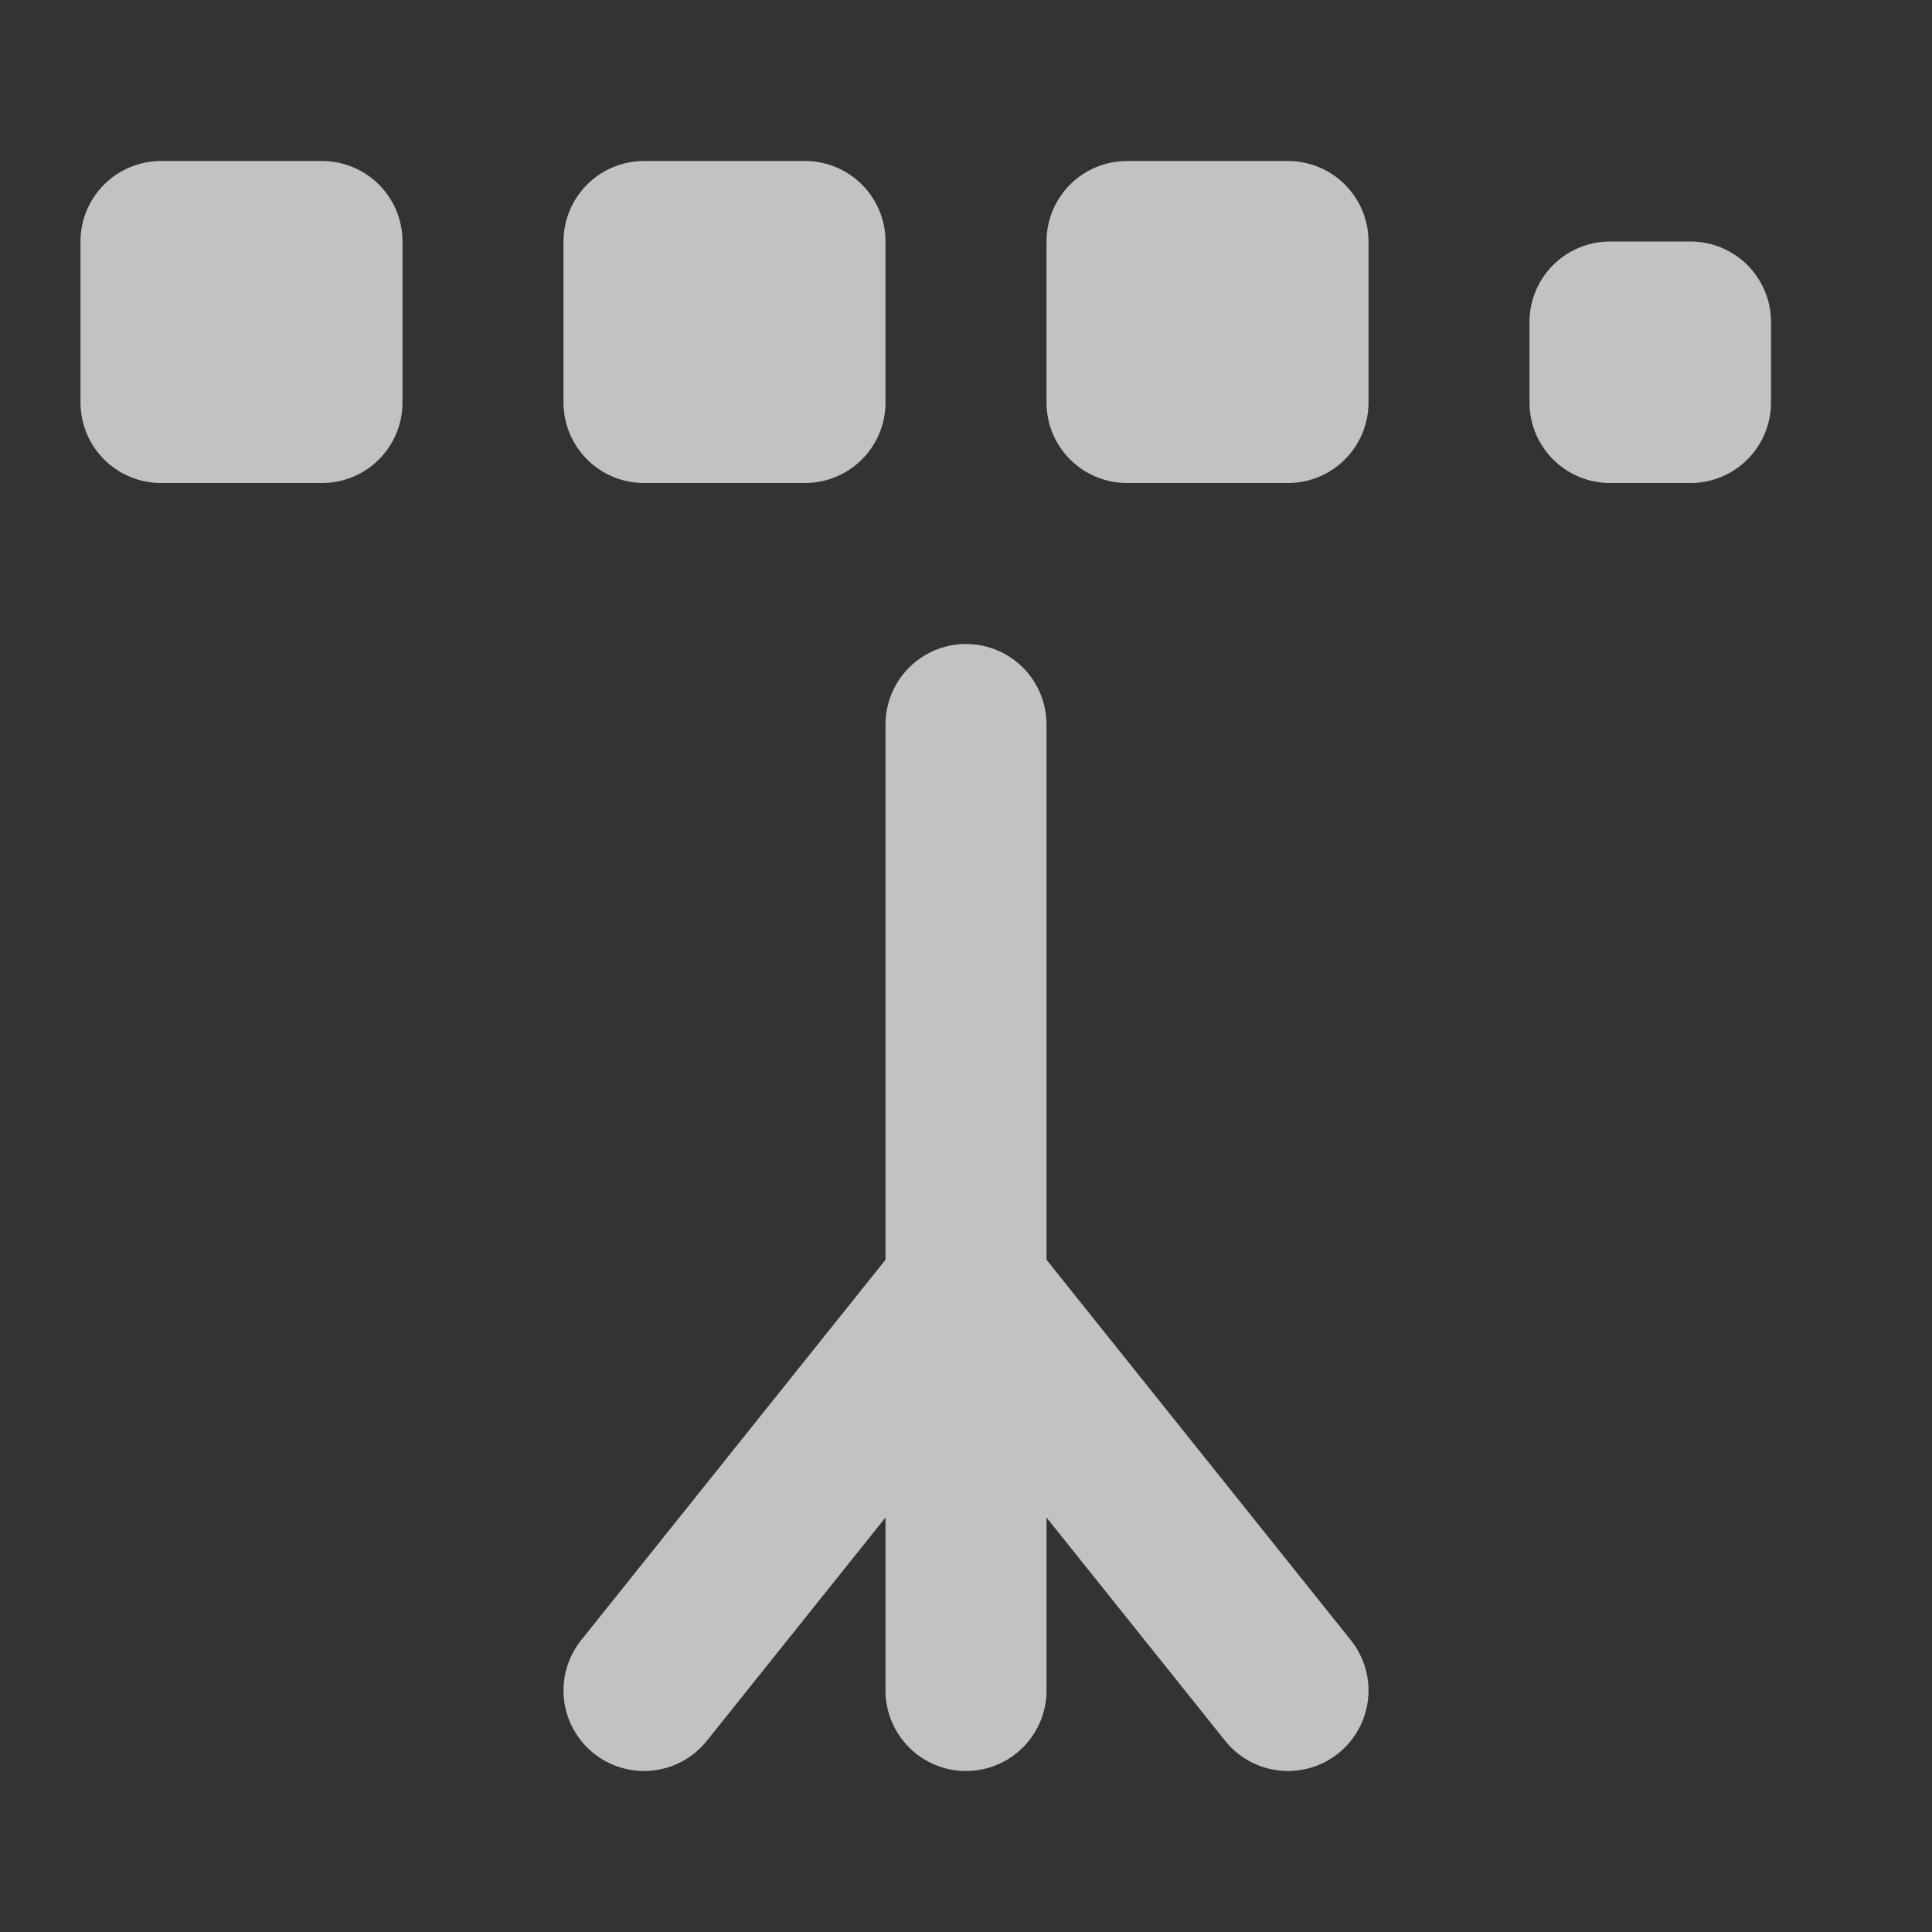
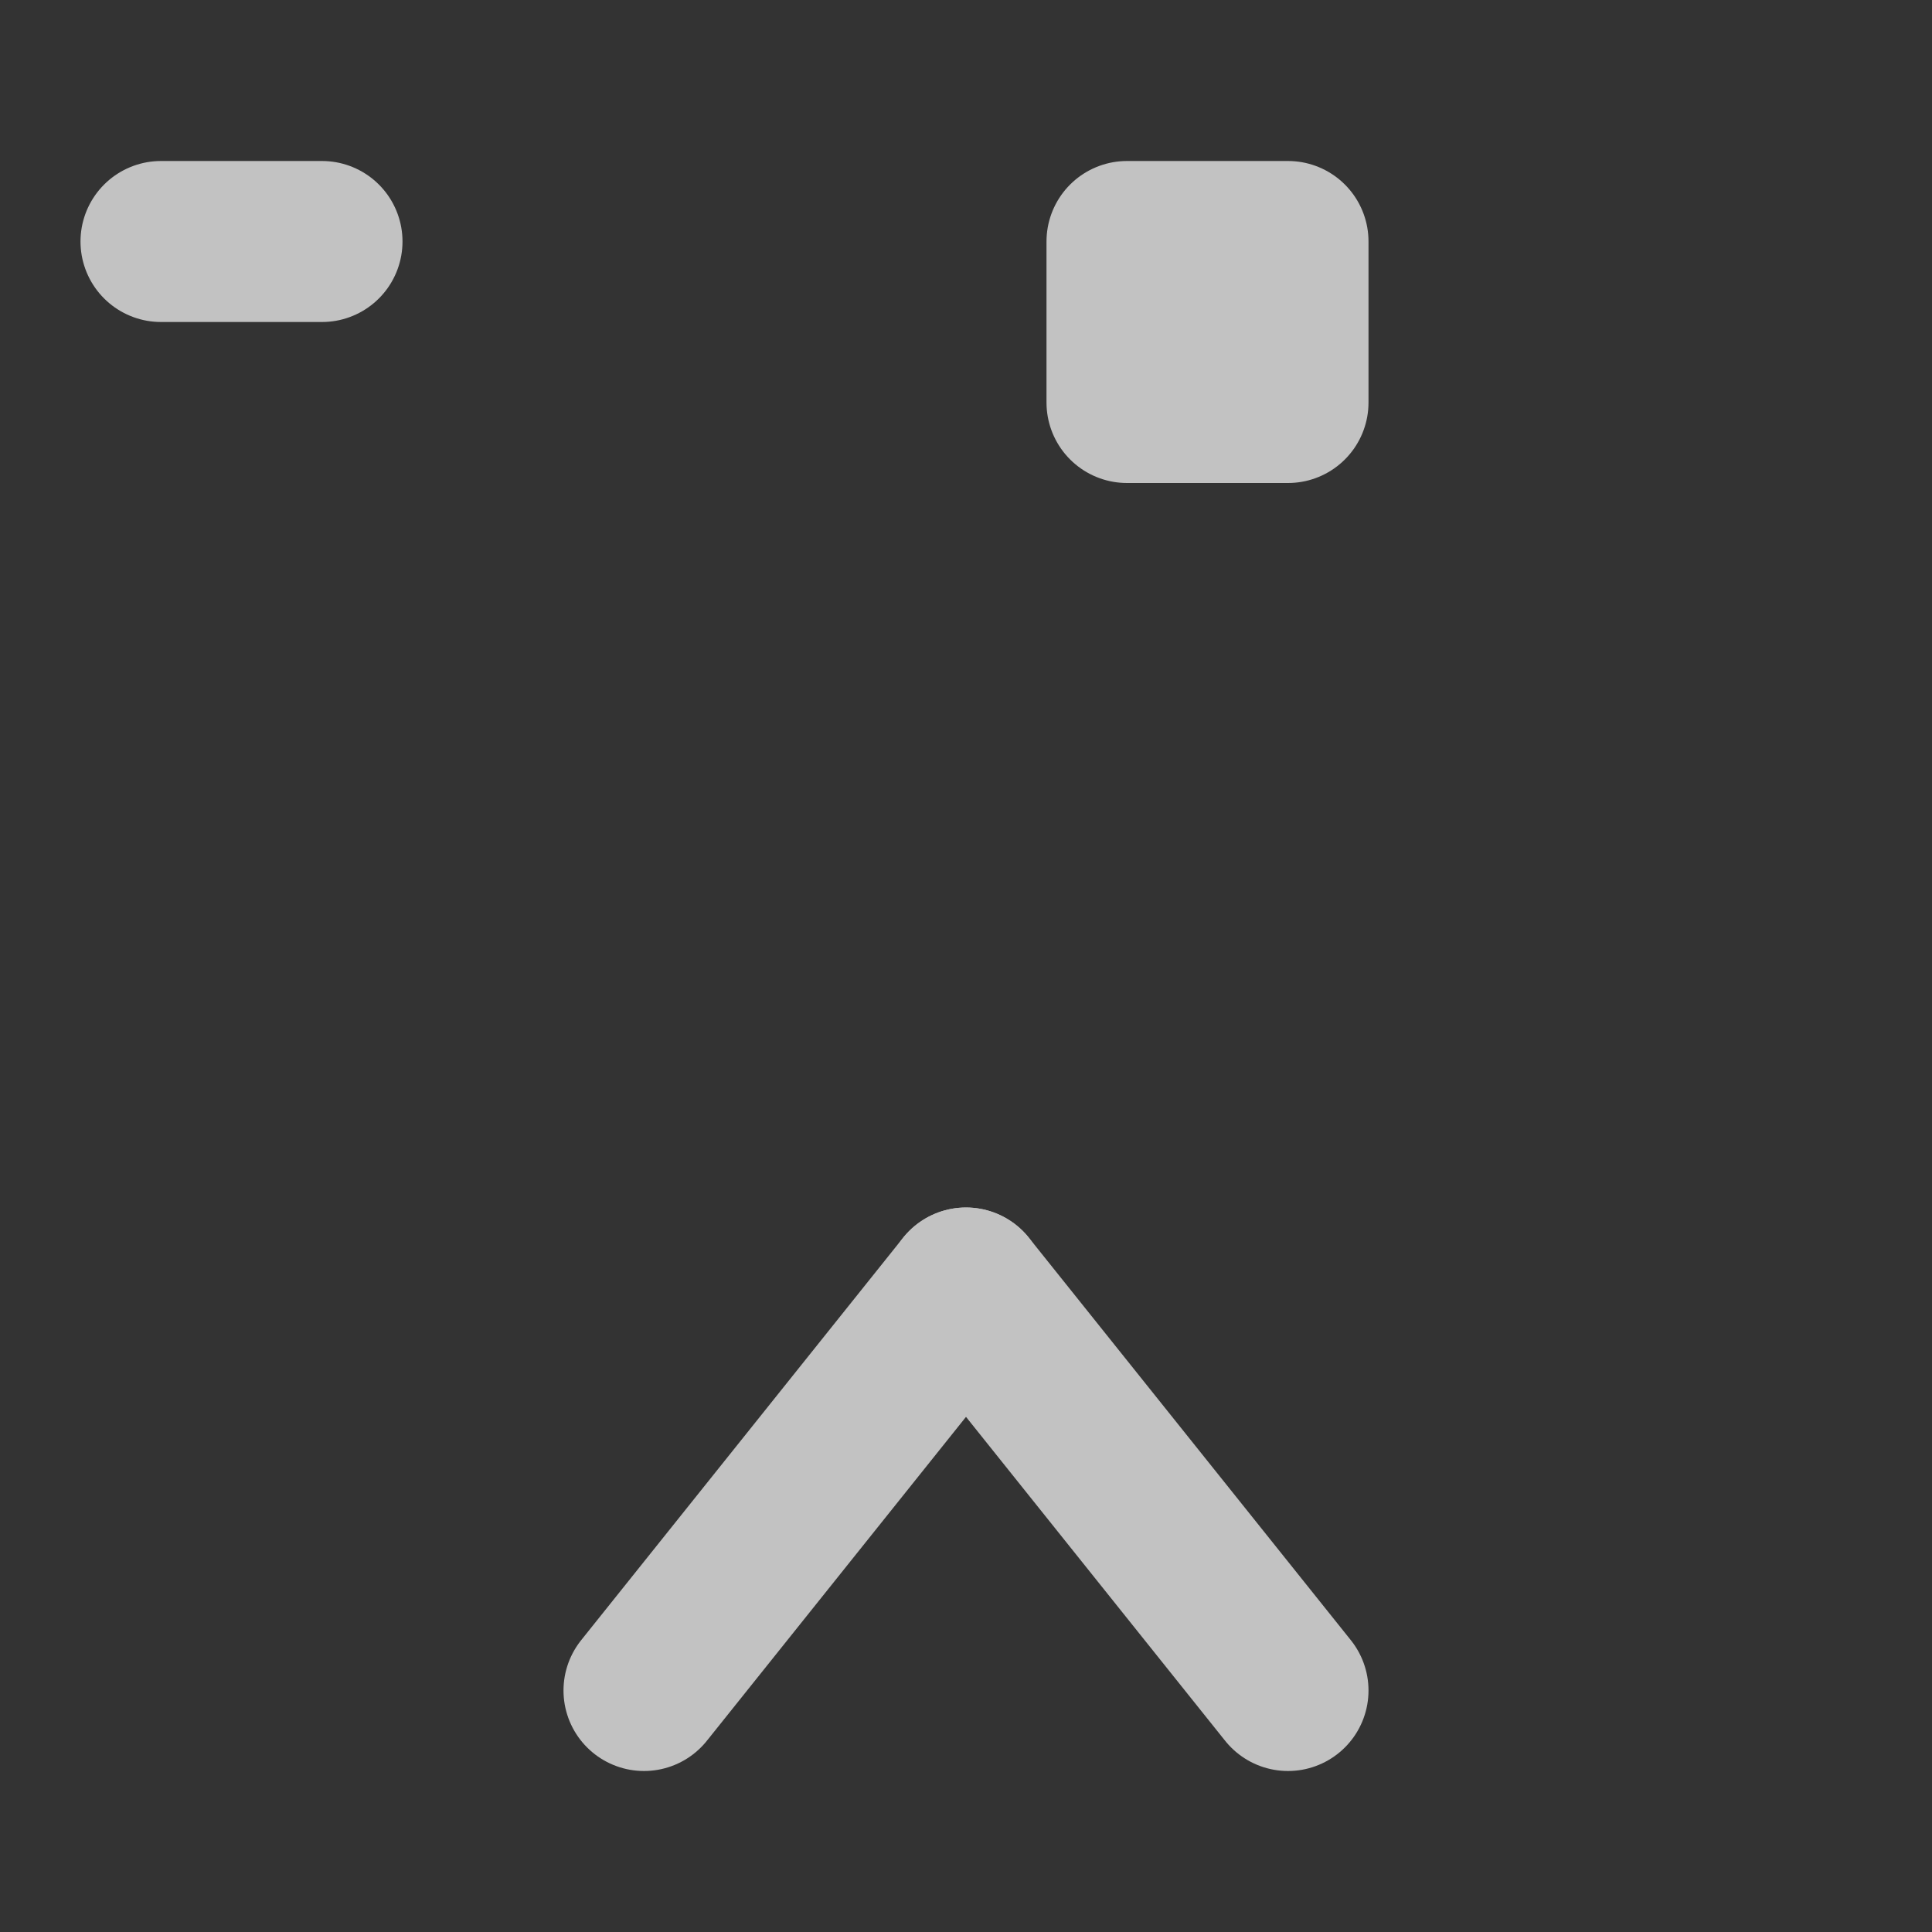
<svg xmlns="http://www.w3.org/2000/svg" width="24" height="24" viewBox="0 0 24 24" fill="none">
  <rect x="0" y="0" width="24" height="24" fill="#333333" stroke="none" />
  <g opacity="0.7">
-     <path d="M12 9V21" stroke="white" stroke-width="2" stroke-linecap="round" stroke-linejoin="round" />
    <path d="M16 21L12 16" stroke="white" stroke-width="2" stroke-linecap="round" stroke-linejoin="round" />
    <path d="M12 16L8 21" stroke="white" stroke-width="2" stroke-linecap="round" stroke-linejoin="round" />
-     <path d="M4 3H2V5H4V3Z" stroke="white" stroke-width="2" stroke-linecap="round" stroke-linejoin="round" />
-     <path d="M10 3H8V5H10V3Z" stroke="white" stroke-width="2" stroke-linecap="round" stroke-linejoin="round" />
+     <path d="M4 3H2H4V3Z" stroke="white" stroke-width="2" stroke-linecap="round" stroke-linejoin="round" />
    <path d="M16 3H14V5H16V3Z" stroke="white" stroke-width="2" stroke-linecap="round" stroke-linejoin="round" />
-     <path d="M20 5V4H21V5H20Z" stroke="white" stroke-width="2" stroke-linecap="round" stroke-linejoin="round" />
  </g>
</svg>